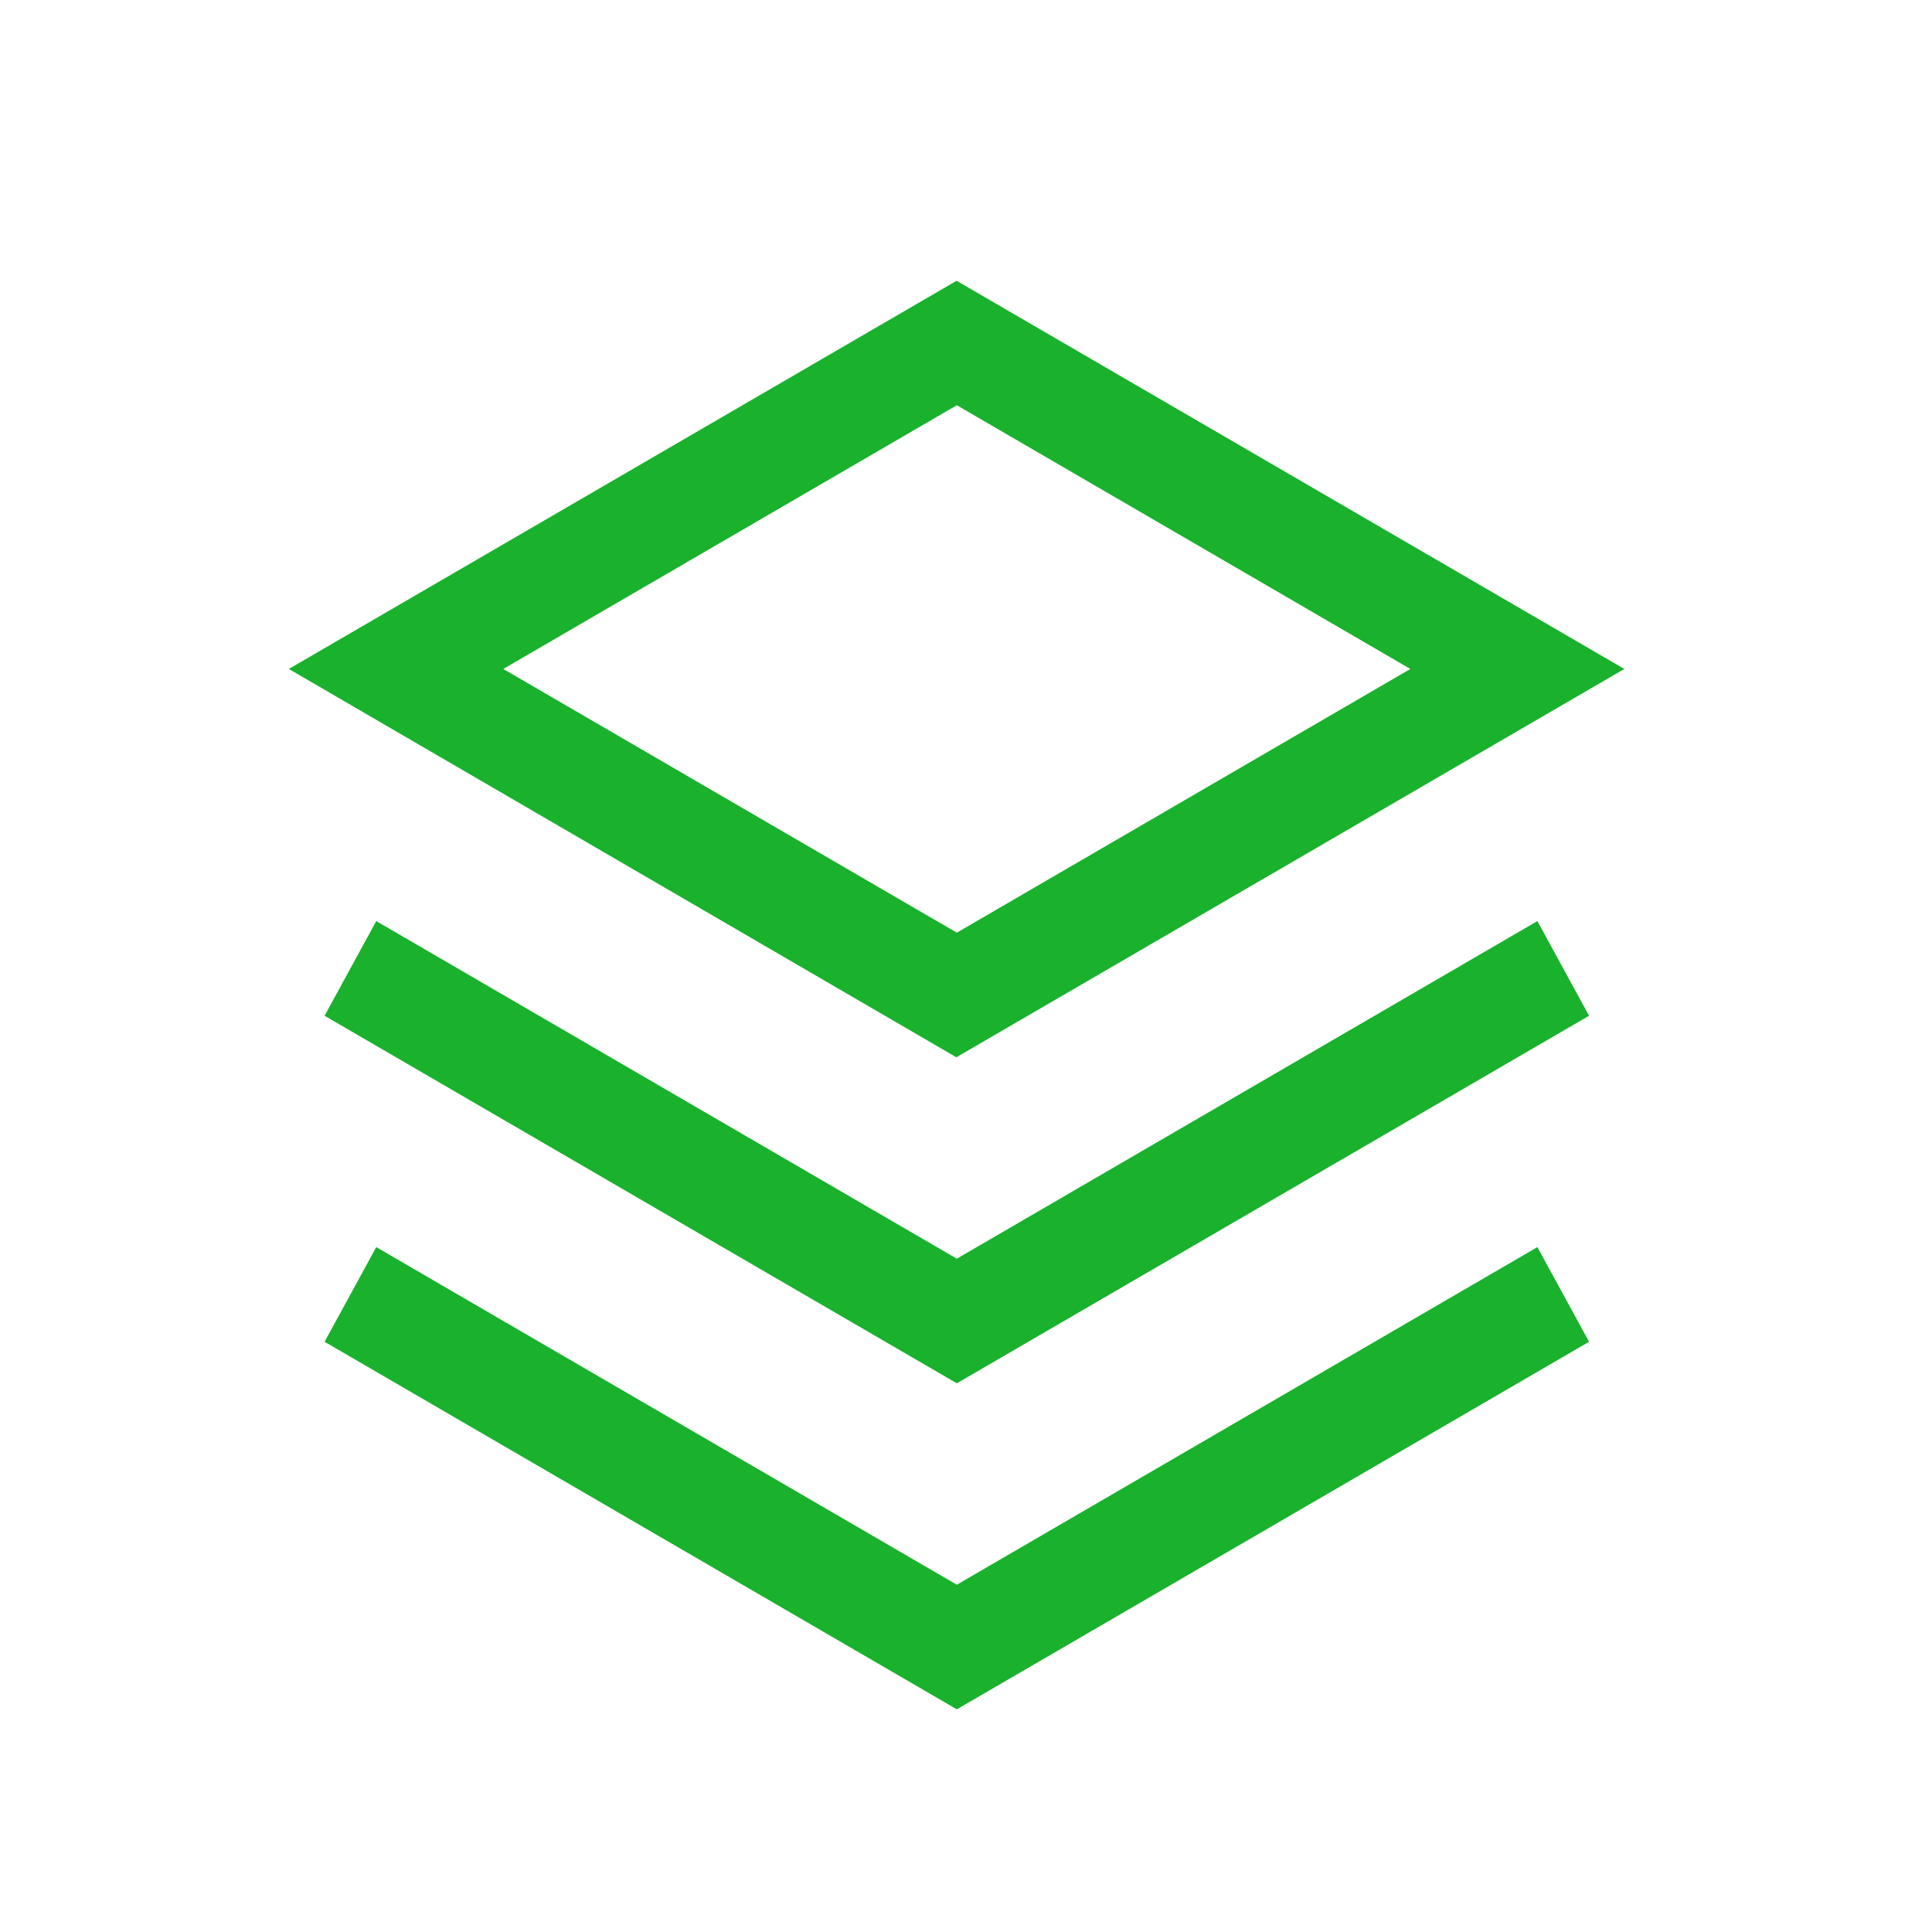
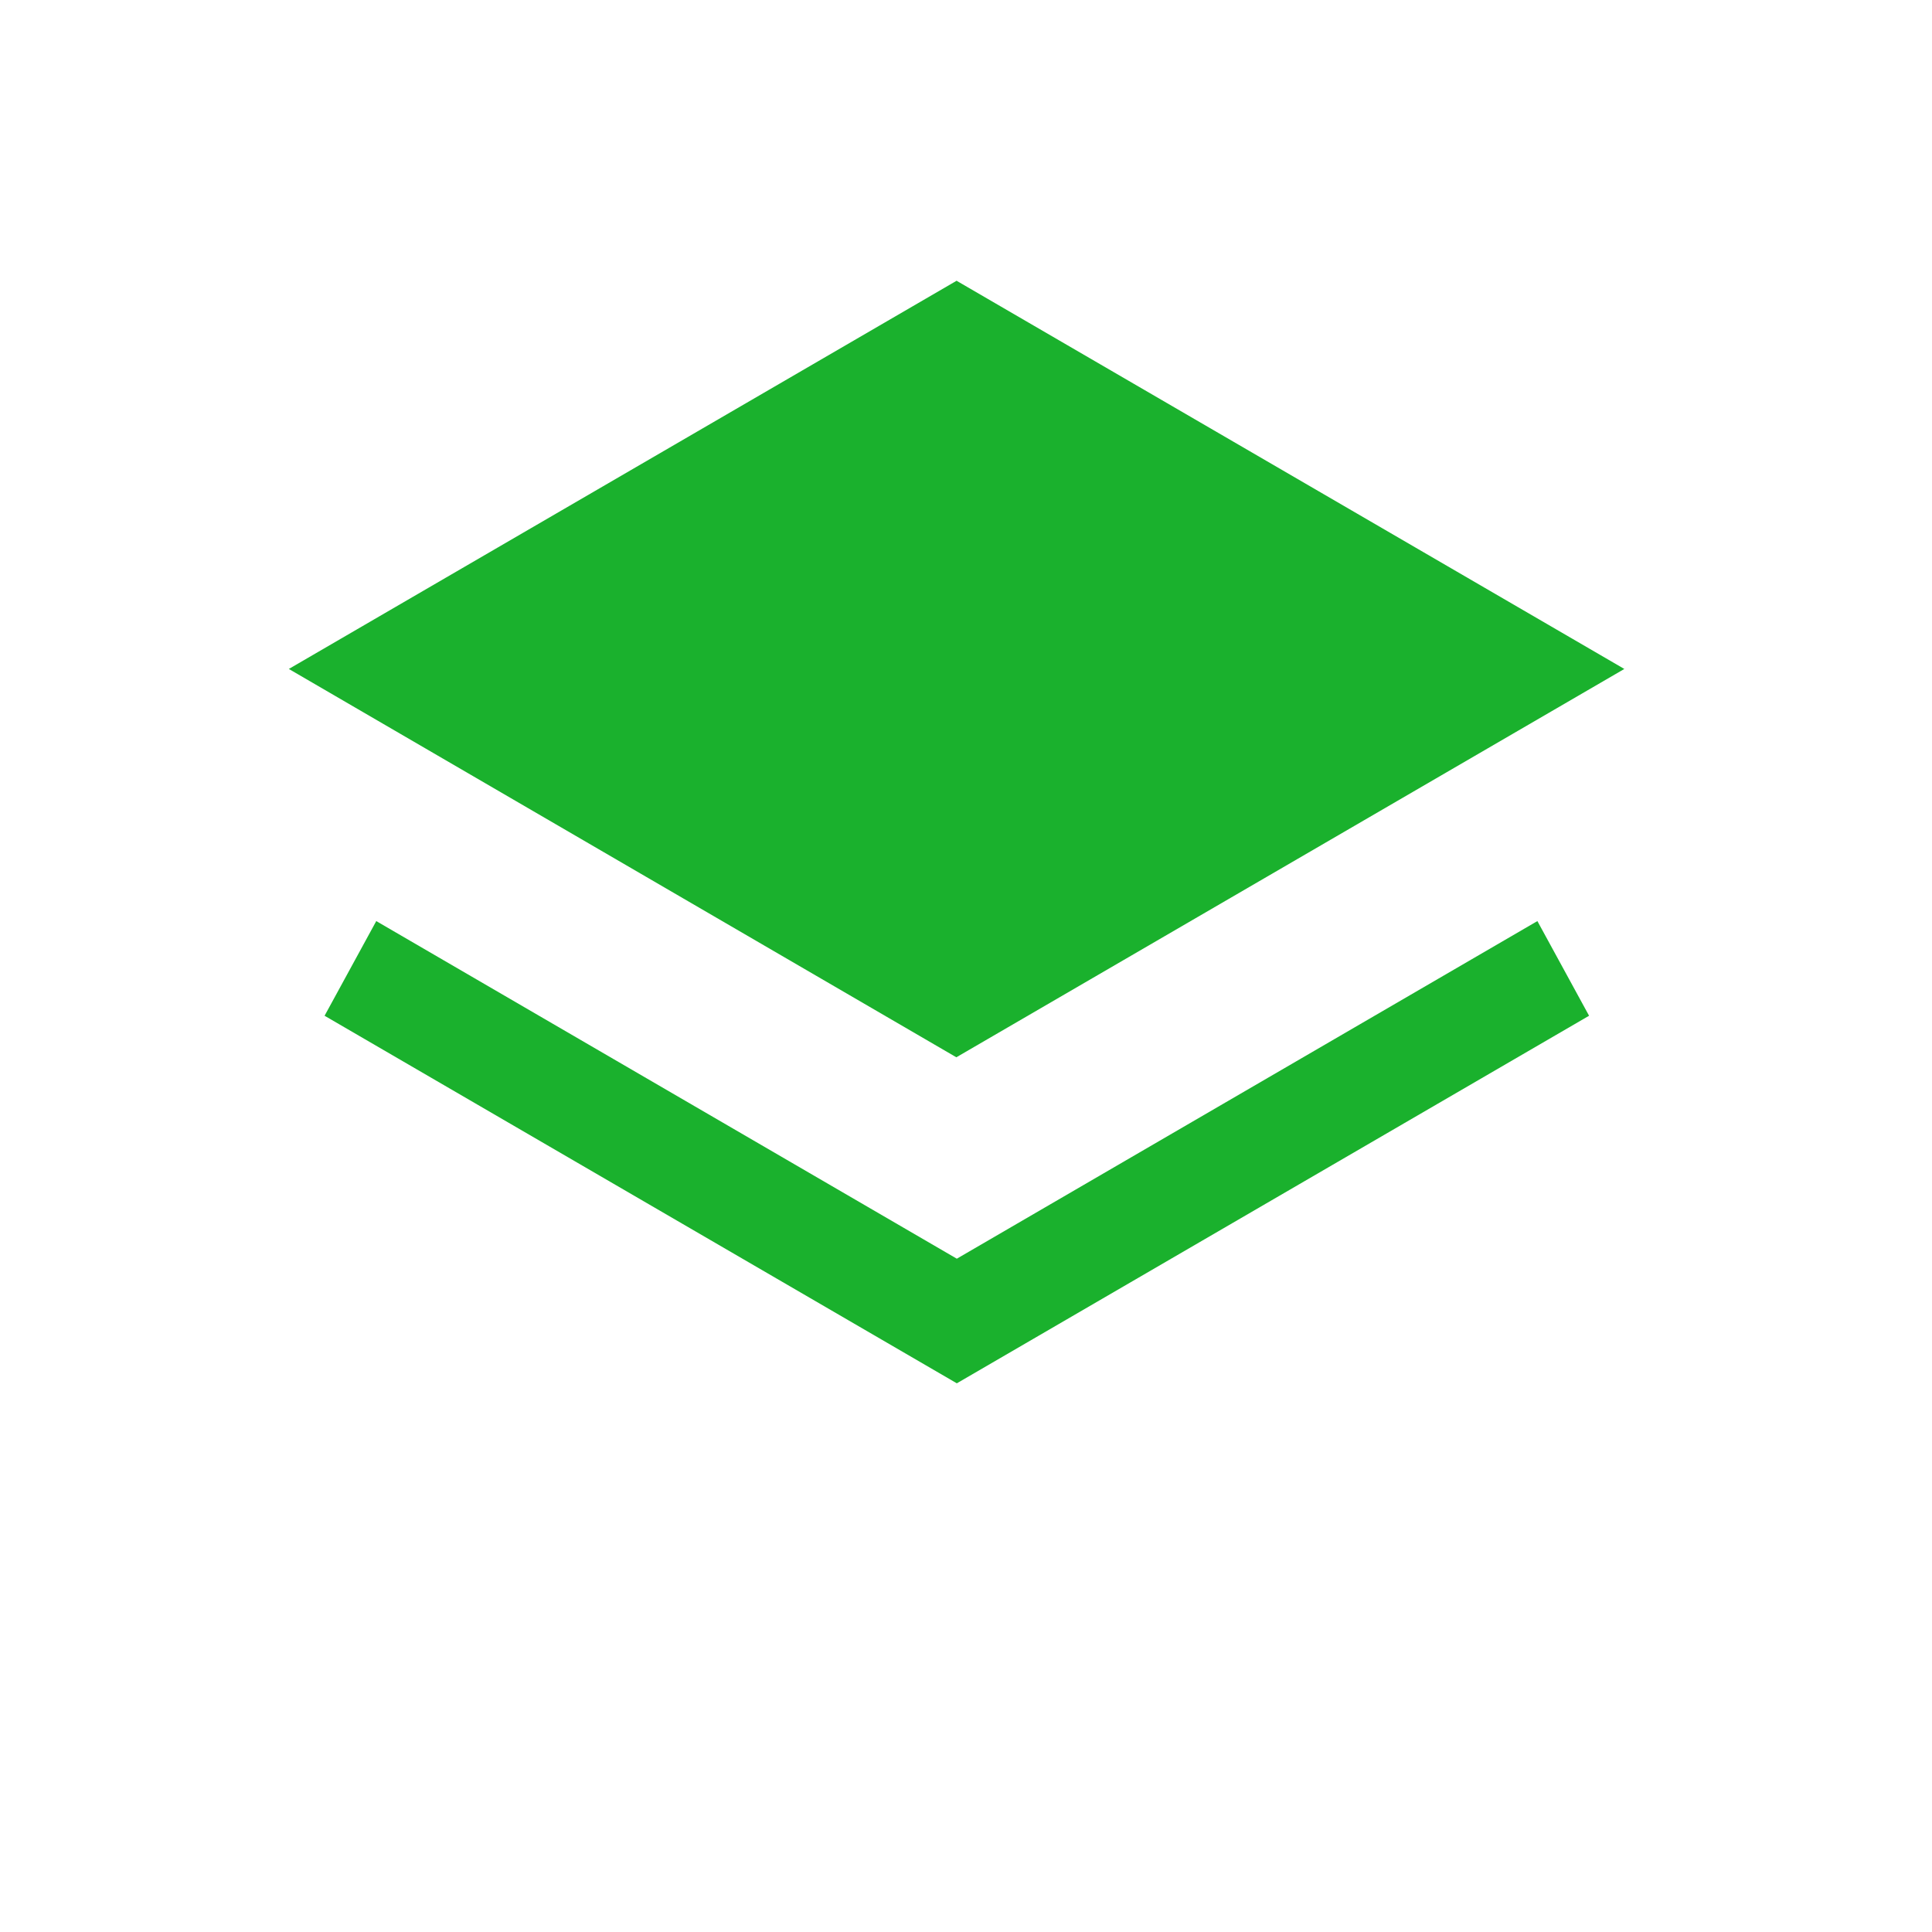
<svg xmlns="http://www.w3.org/2000/svg" id="Layer_1" data-name="Layer 1" viewBox="0 0 40 40">
  <defs>
    <style>
      .cls-1 {
        fill: #1ab12d;
      }
    </style>
  </defs>
-   <path class="cls-1" d="M10.42,13.85l9.39-5.46,9.39,5.46-9.39,5.46-9.39-5.46ZM19.81,5.81L5.98,13.85l13.82,8.04,13.83-8.04-13.83-8.04Z" />
+   <path class="cls-1" d="M10.42,13.85ZM19.81,5.81L5.98,13.85l13.82,8.04,13.83-8.04-13.83-8.04Z" />
  <polygon class="cls-1" points="19.81 26.06 7.79 19.07 6.72 21.03 19.81 28.64 32.9 21.03 31.83 19.07 19.81 26.06" />
-   <polygon class="cls-1" points="19.81 32.81 7.79 25.82 6.72 27.78 19.81 35.39 32.9 27.78 31.83 25.82 19.81 32.81" />
</svg>